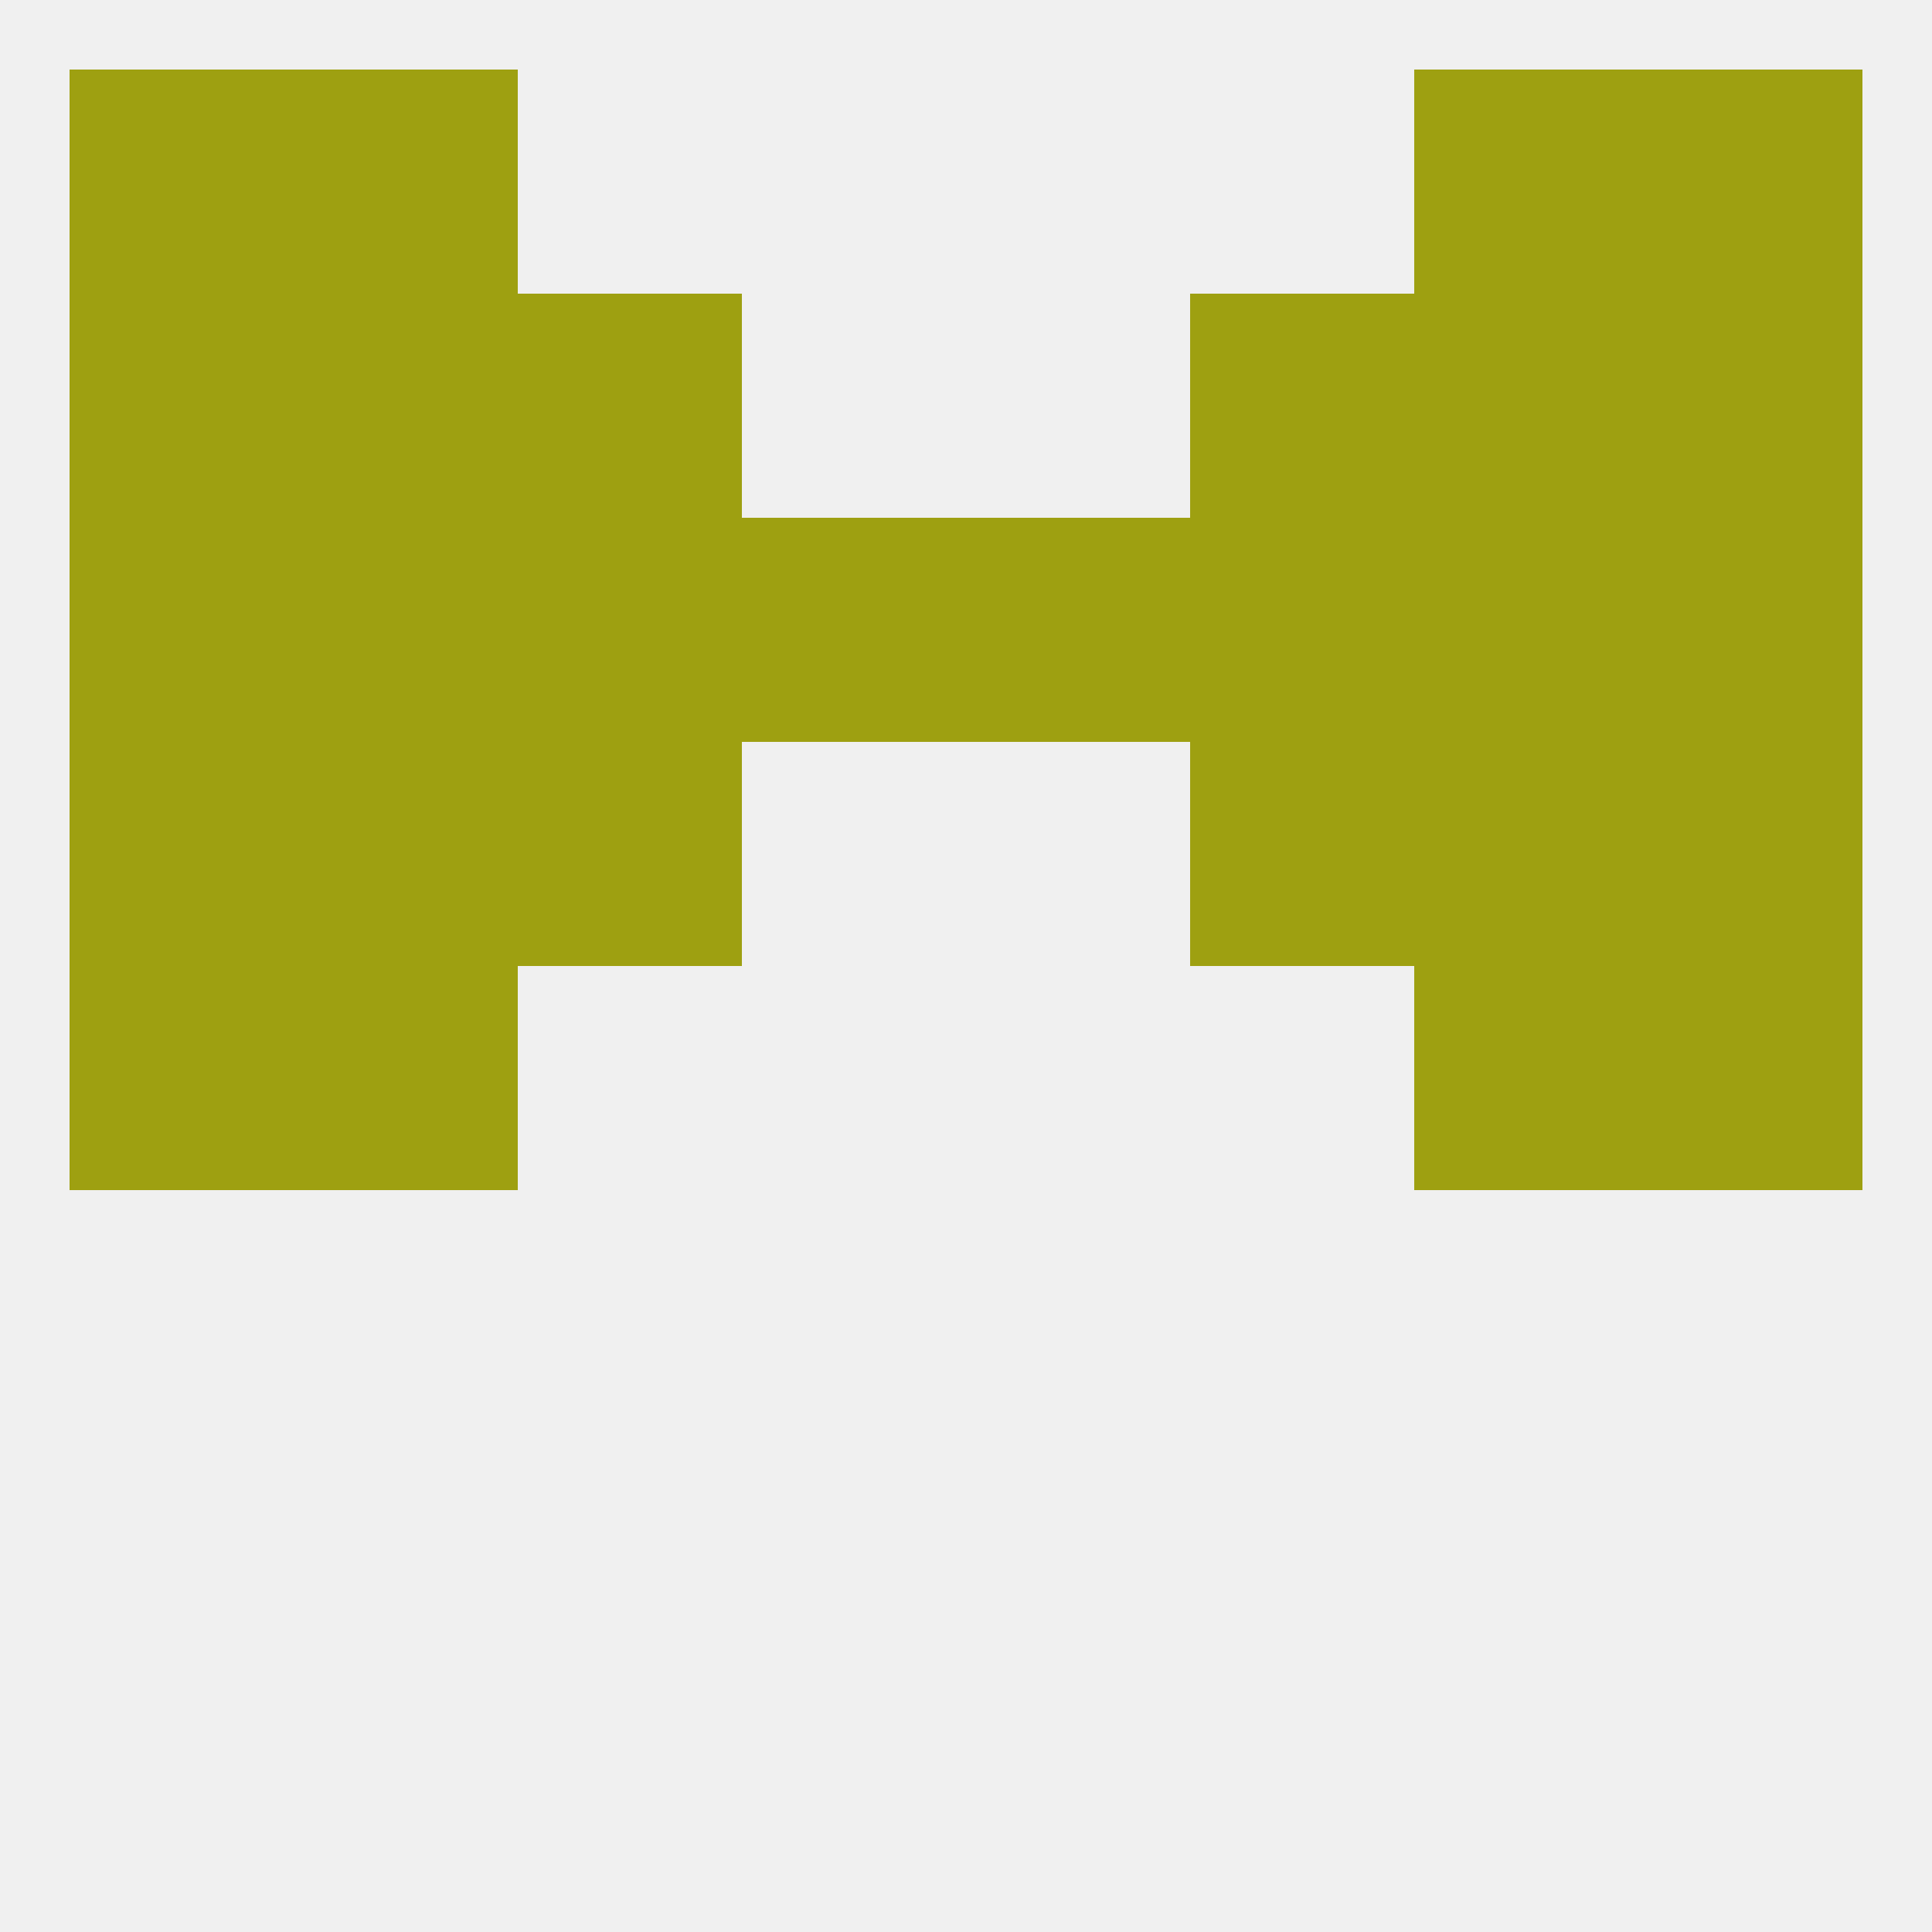
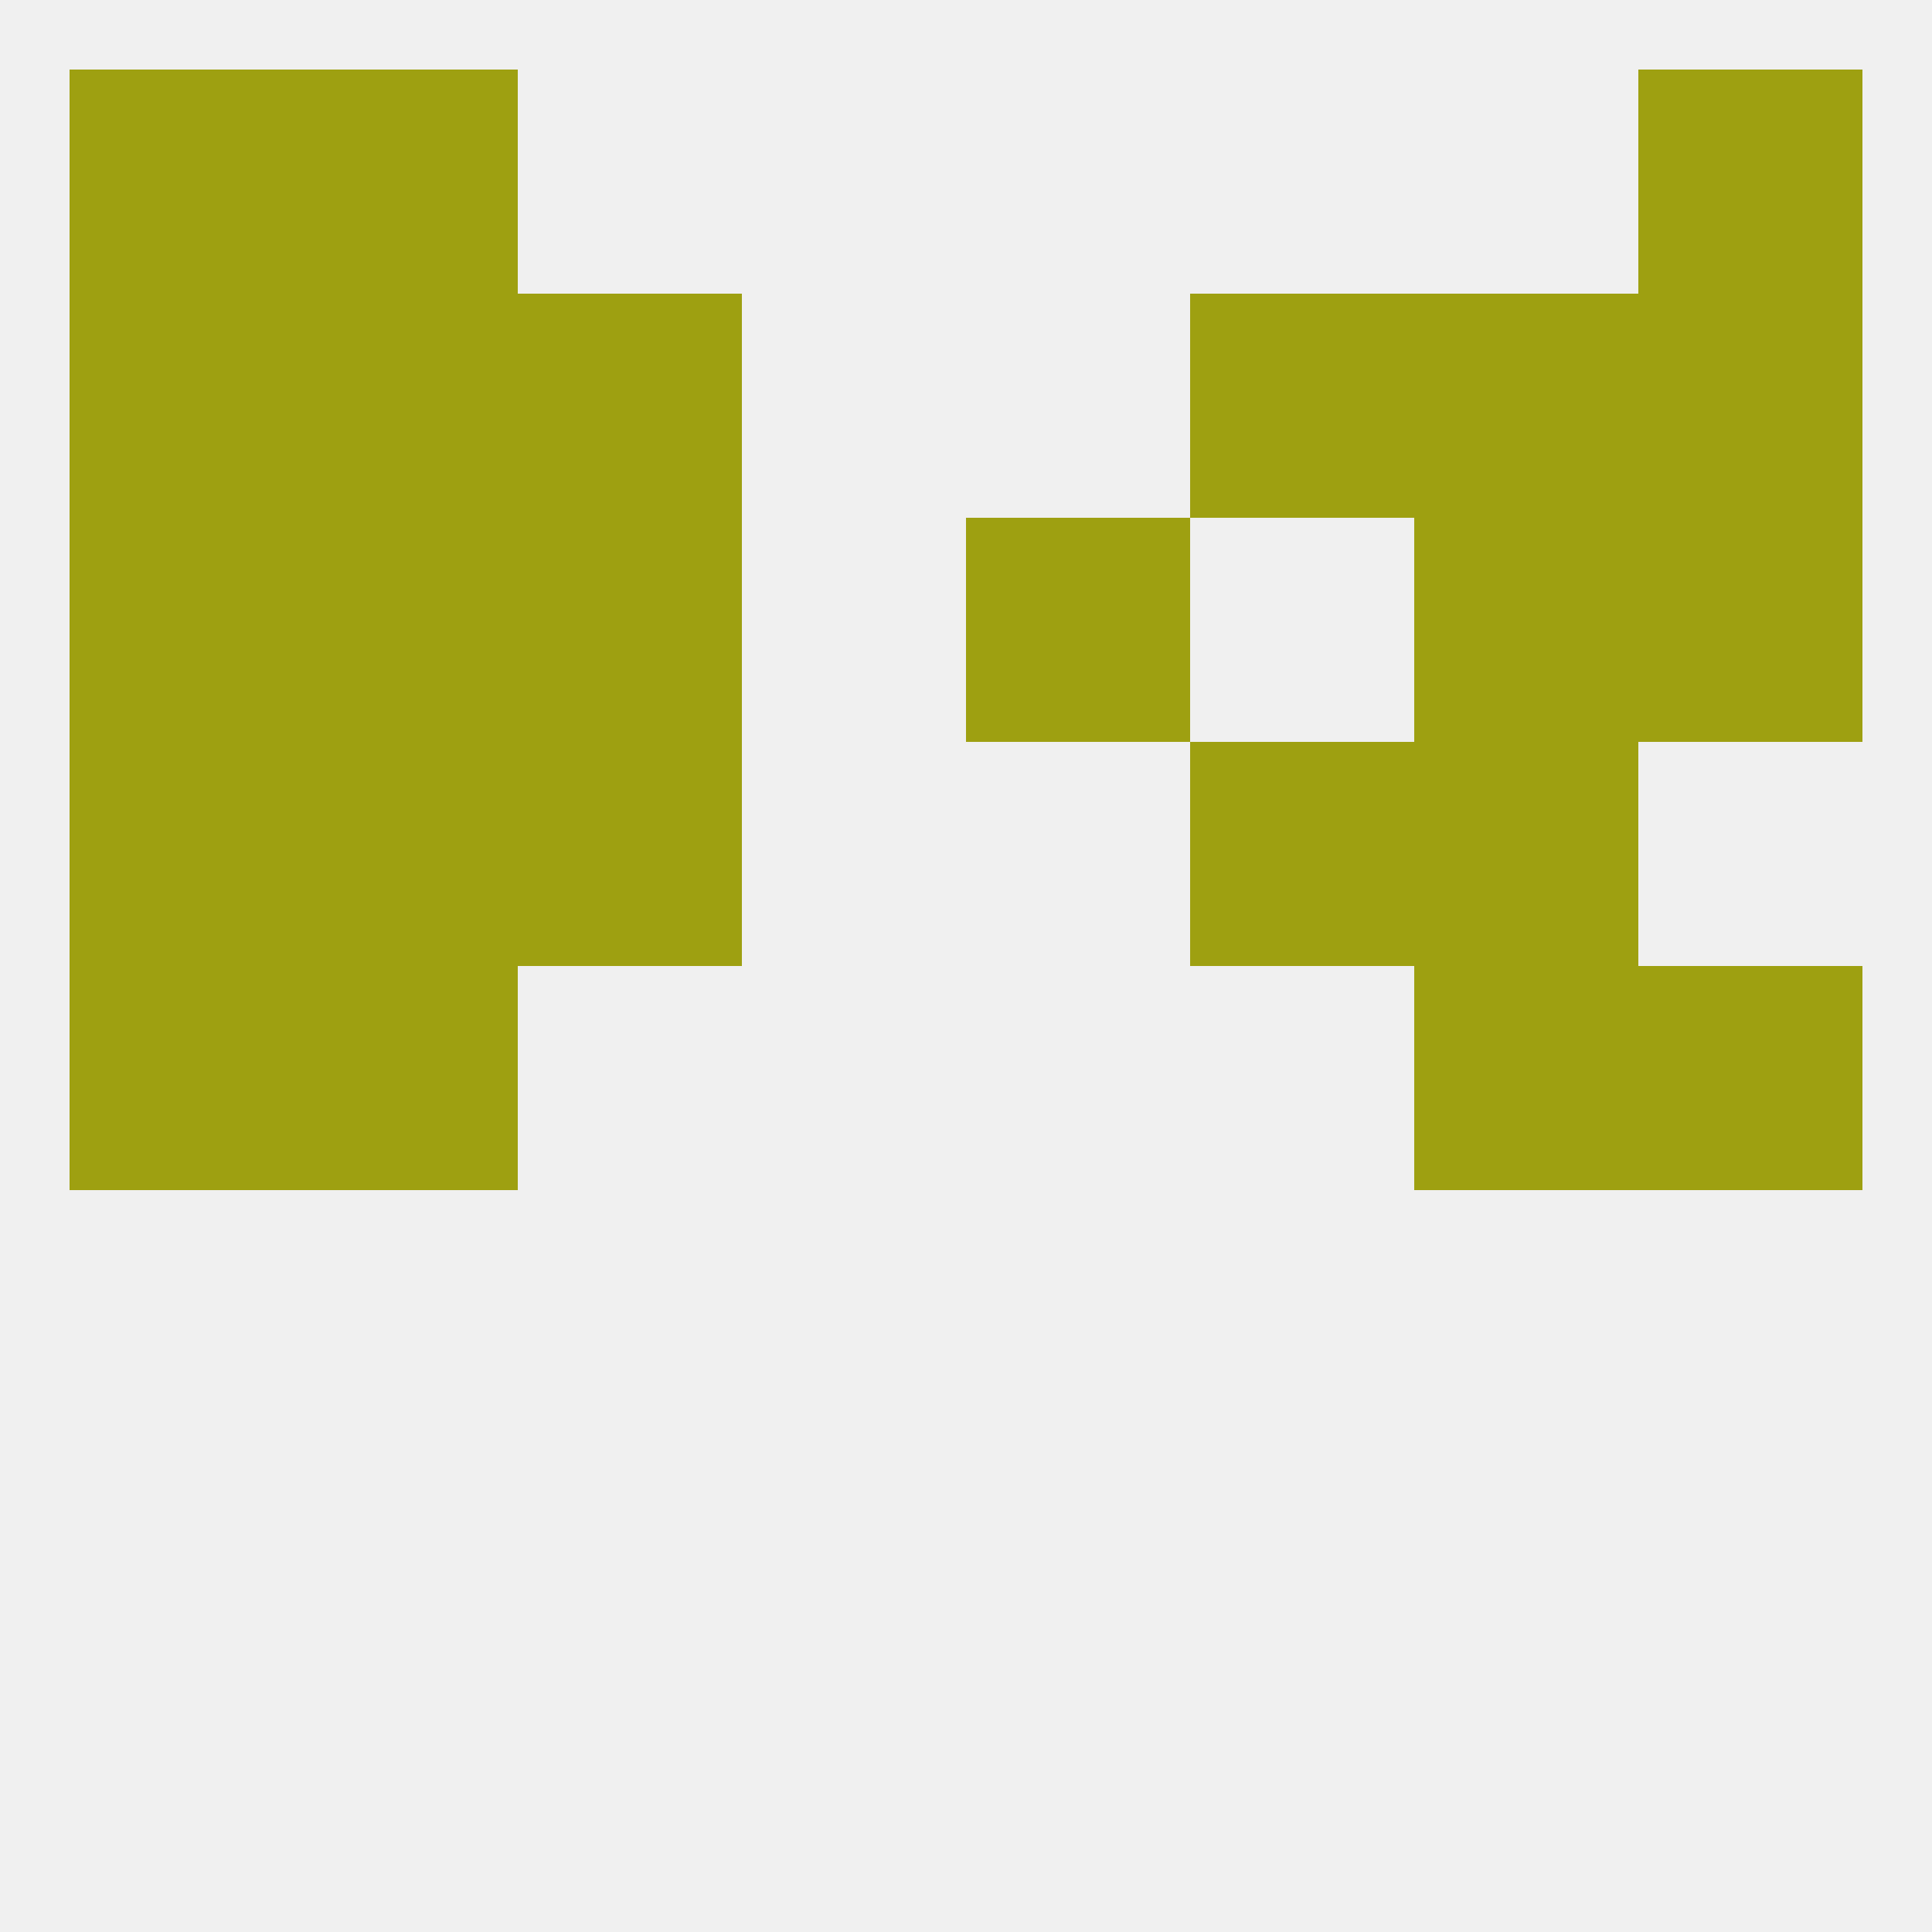
<svg xmlns="http://www.w3.org/2000/svg" version="1.1" baseprofile="full" width="250" height="250" viewBox="0 0 250 250">
  <rect width="100%" height="100%" fill="rgba(240,240,240,255)" />
  <rect x="212" y="125" width="29" height="29" fill="rgba(158,160,17,255)" />
  <rect x="38" y="125" width="29" height="29" fill="rgba(158,160,17,255)" />
  <rect x="183" y="125" width="29" height="29" fill="rgba(158,160,17,255)" />
  <rect x="9" y="125" width="29" height="29" fill="rgba(158,160,17,255)" />
  <rect x="183" y="96" width="29" height="29" fill="rgba(158,160,17,255)" />
  <rect x="9" y="96" width="29" height="29" fill="rgba(158,160,17,255)" />
-   <rect x="212" y="96" width="29" height="29" fill="rgba(158,160,17,255)" />
  <rect x="67" y="96" width="29" height="29" fill="rgba(158,160,17,255)" />
  <rect x="154" y="96" width="29" height="29" fill="rgba(158,160,17,255)" />
  <rect x="38" y="96" width="29" height="29" fill="rgba(158,160,17,255)" />
  <rect x="9" y="67" width="29" height="29" fill="rgba(158,160,17,255)" />
  <rect x="212" y="67" width="29" height="29" fill="rgba(158,160,17,255)" />
  <rect x="38" y="67" width="29" height="29" fill="rgba(158,160,17,255)" />
  <rect x="125" y="67" width="29" height="29" fill="rgba(158,160,17,255)" />
  <rect x="67" y="67" width="29" height="29" fill="rgba(158,160,17,255)" />
-   <rect x="154" y="67" width="29" height="29" fill="rgba(158,160,17,255)" />
  <rect x="183" y="67" width="29" height="29" fill="rgba(158,160,17,255)" />
-   <rect x="96" y="67" width="29" height="29" fill="rgba(158,160,17,255)" />
  <rect x="67" y="38" width="29" height="29" fill="rgba(158,160,17,255)" />
  <rect x="154" y="38" width="29" height="29" fill="rgba(158,160,17,255)" />
  <rect x="38" y="38" width="29" height="29" fill="rgba(158,160,17,255)" />
  <rect x="183" y="38" width="29" height="29" fill="rgba(158,160,17,255)" />
  <rect x="9" y="38" width="29" height="29" fill="rgba(158,160,17,255)" />
  <rect x="212" y="38" width="29" height="29" fill="rgba(158,160,17,255)" />
  <rect x="9" y="9" width="29" height="29" fill="rgba(158,160,17,255)" />
  <rect x="212" y="9" width="29" height="29" fill="rgba(158,160,17,255)" />
  <rect x="38" y="9" width="29" height="29" fill="rgba(158,160,17,255)" />
-   <rect x="183" y="9" width="29" height="29" fill="rgba(158,160,17,255)" />
</svg>